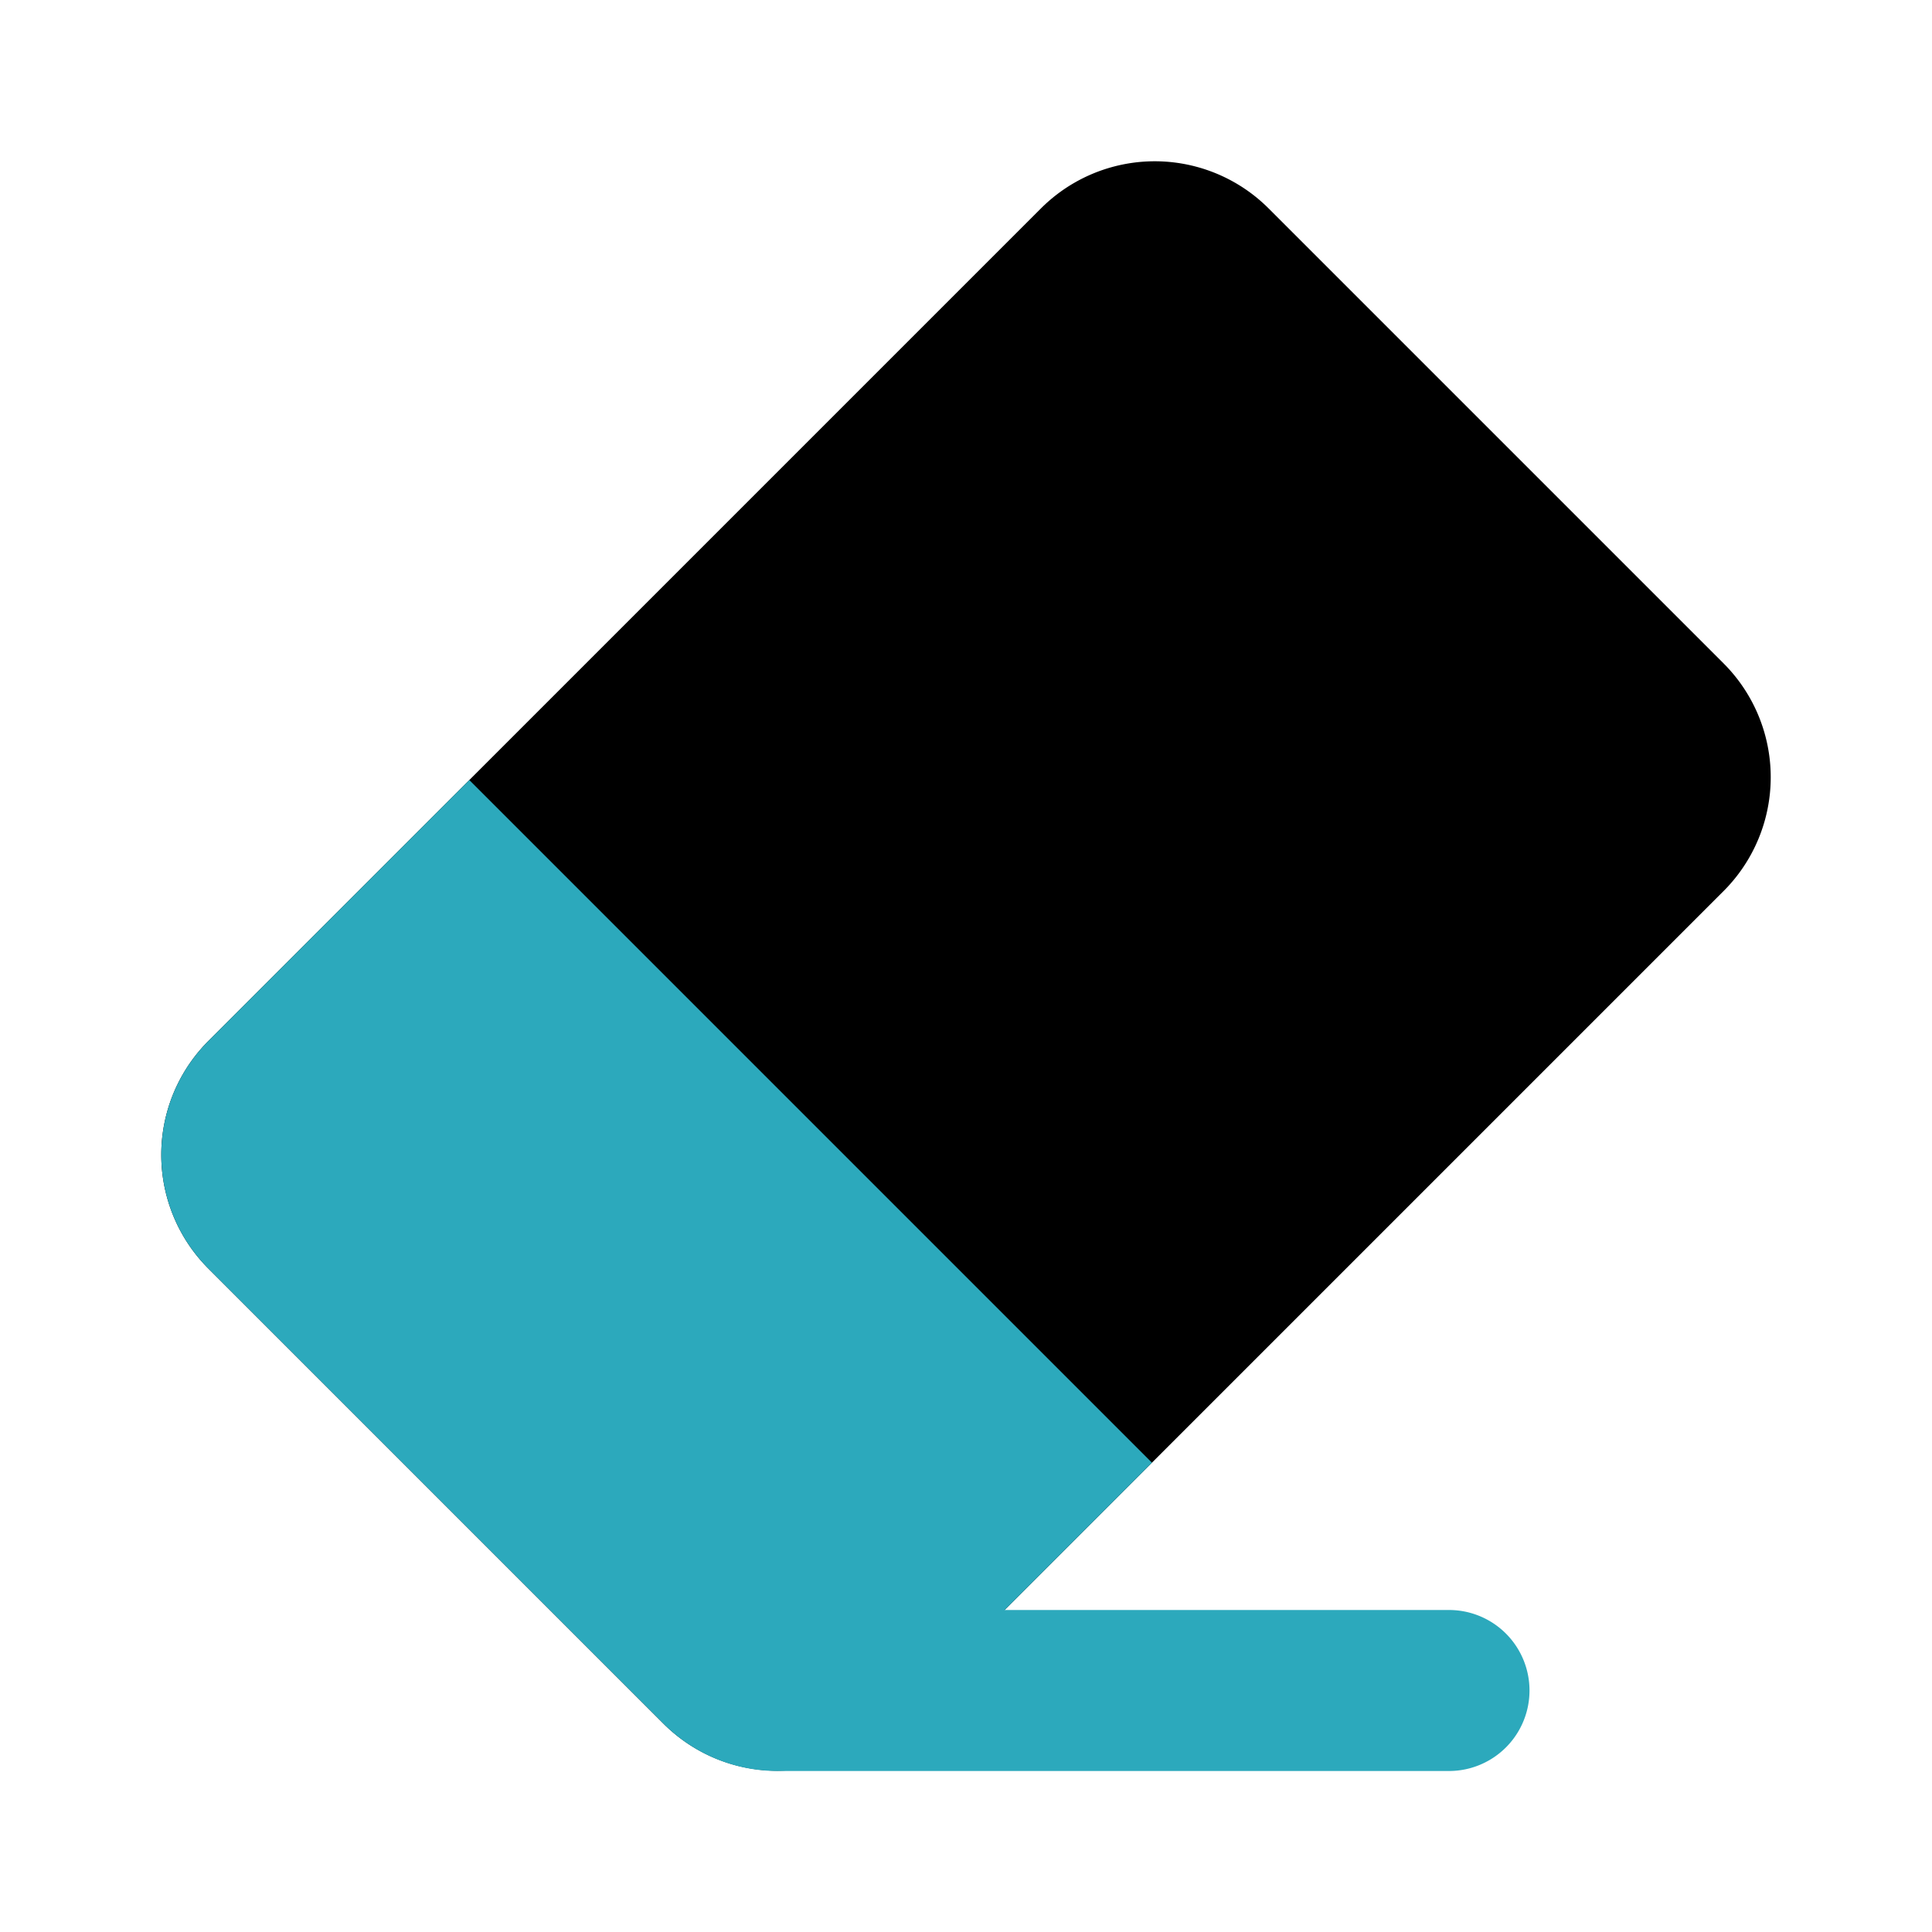
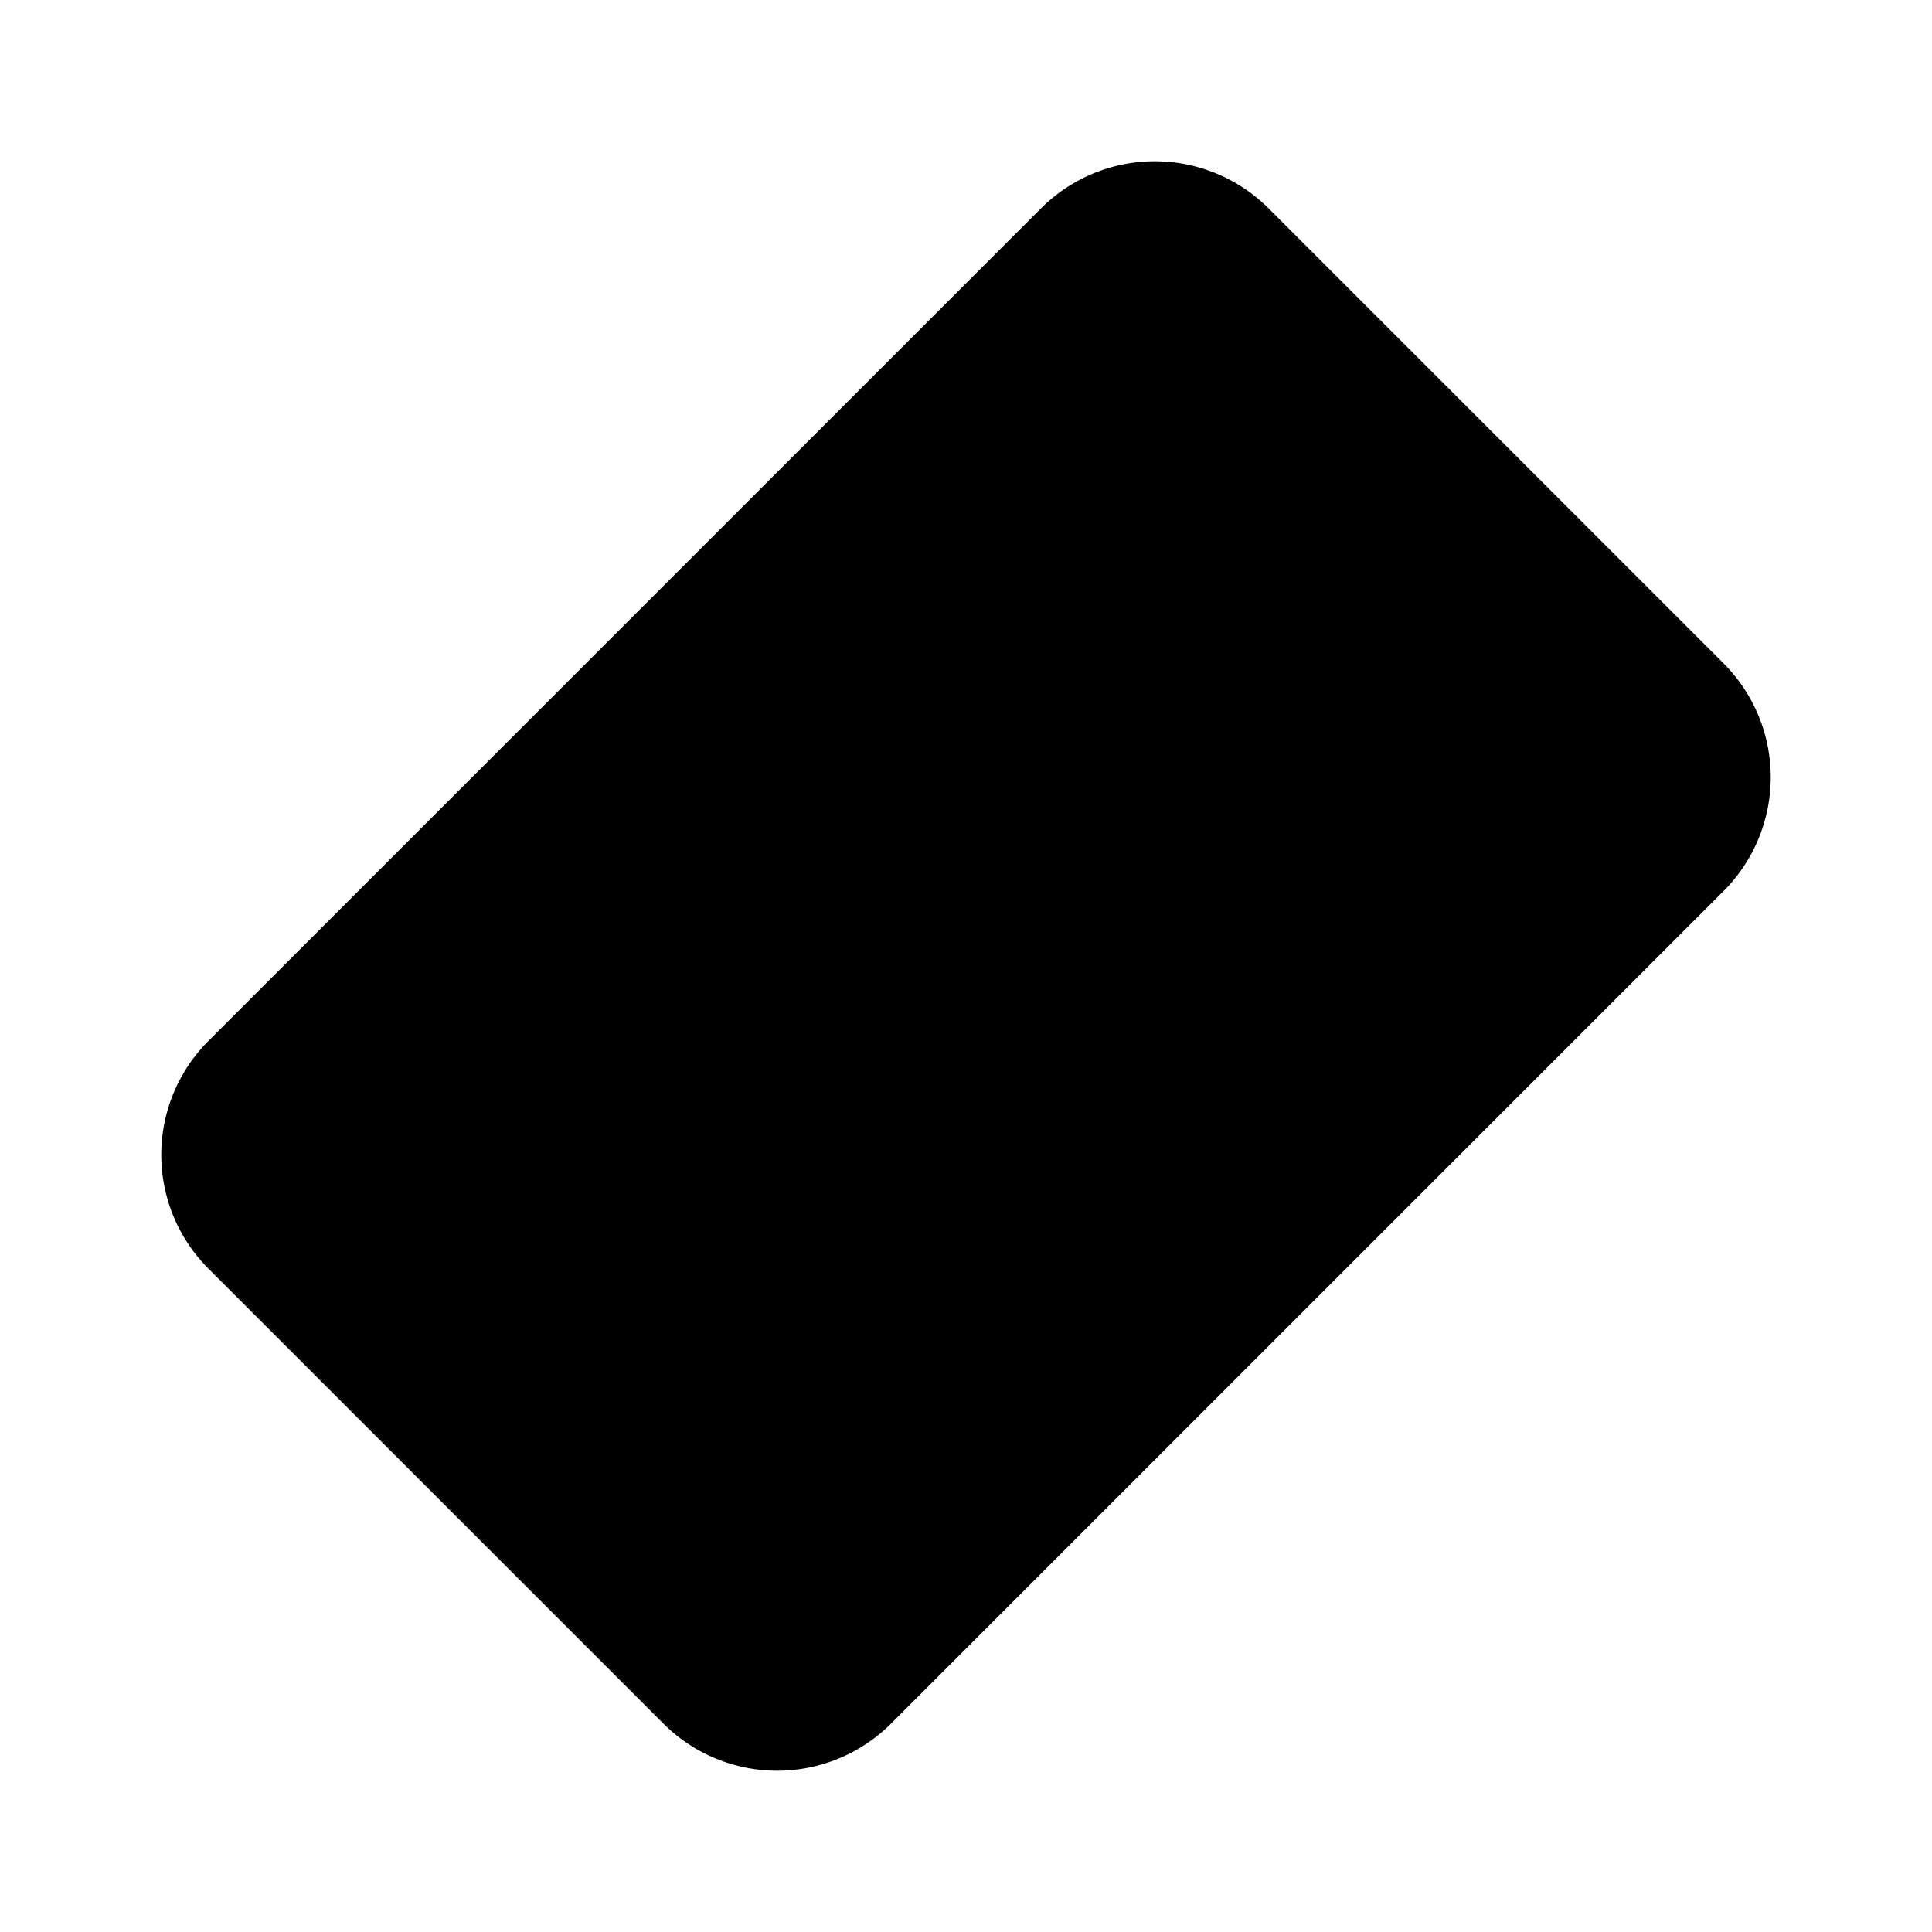
<svg xmlns="http://www.w3.org/2000/svg" fill="#000000" width="800px" height="800px" viewBox="0 0 24 24" id="eraser-3" data-name="Flat Color" class="icon flat-color">
  <path id="primary" d="M2.59,12.93,12.93,2.59a2,2,0,0,1,2.83,0l5.65,5.65a2,2,0,0,1,0,2.83L11.07,21.41a2,2,0,0,1-2.83,0L2.59,15.76a2,2,0,0,1,0-2.83Z" style="fill: rgb(0, 0, 0);" />
-   <path id="secondary" d="M2.59,12.93,5.83,9.69l8.48,8.48L12.48,20H18a1,1,0,0,1,0,2H9.65a2,2,0,0,1-1.41-.59L2.59,15.76a2,2,0,0,1,0-2.83Z" style="fill: rgb(44, 169, 188);" />
</svg>